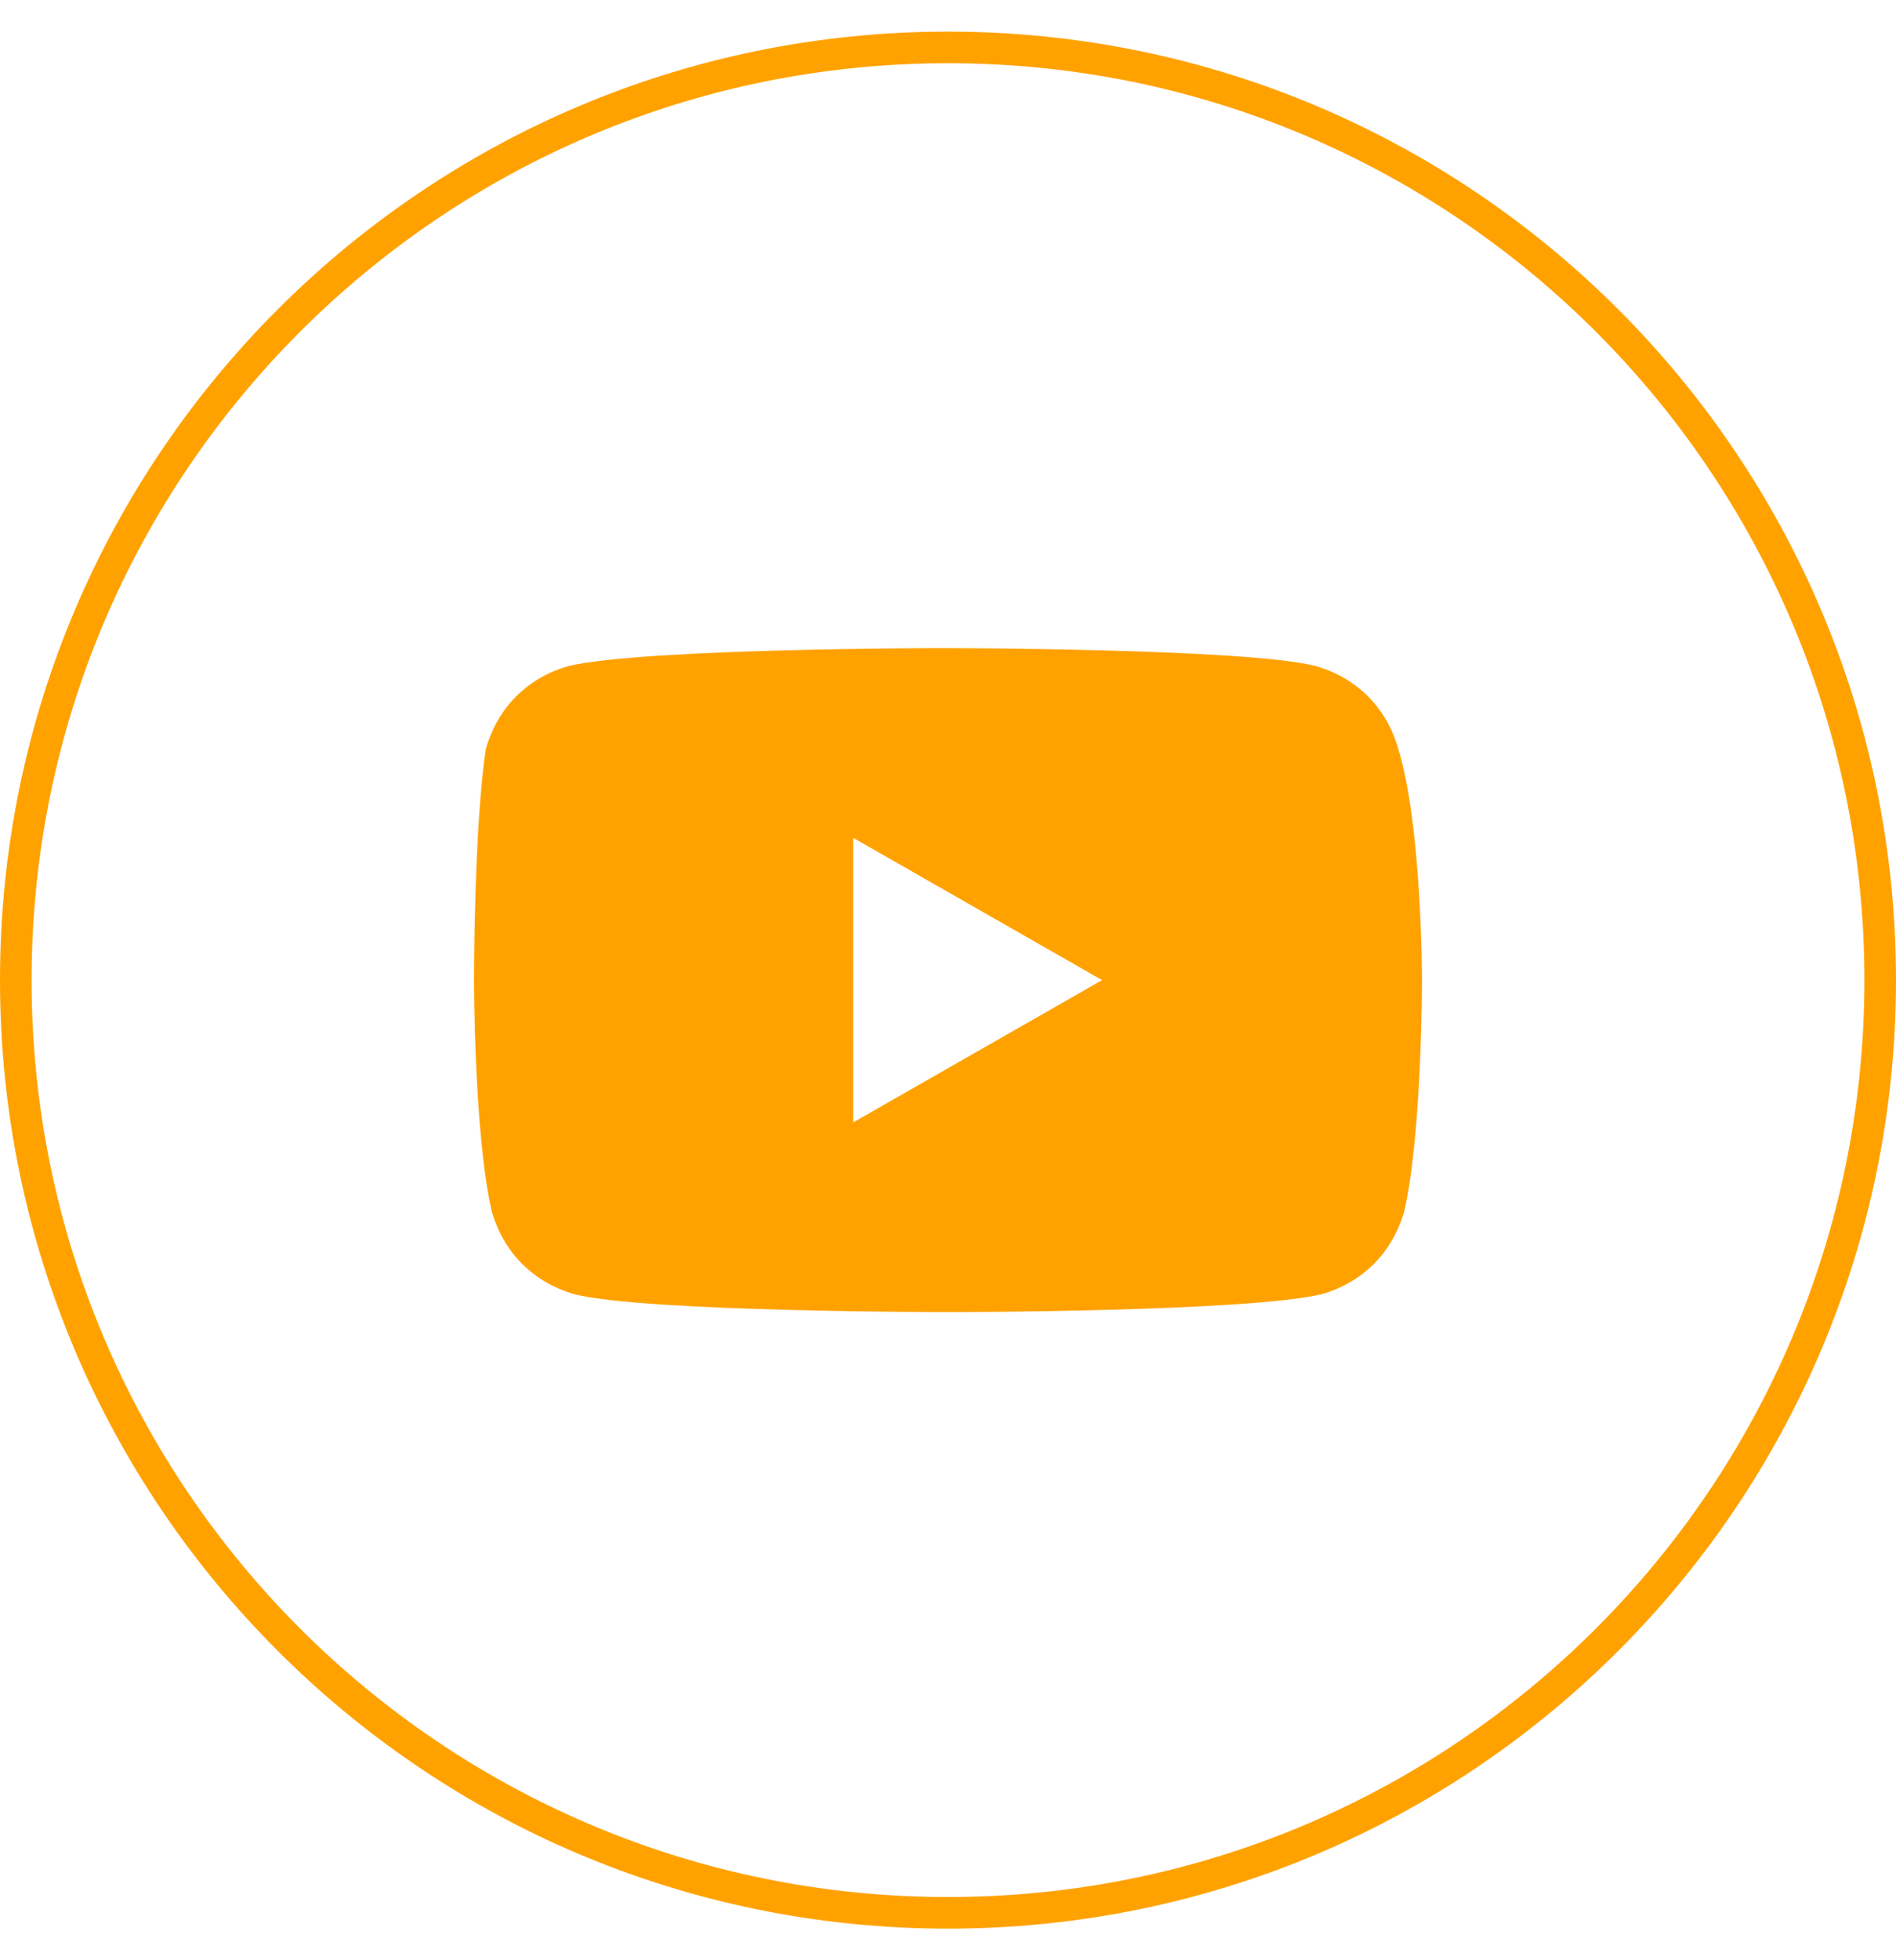
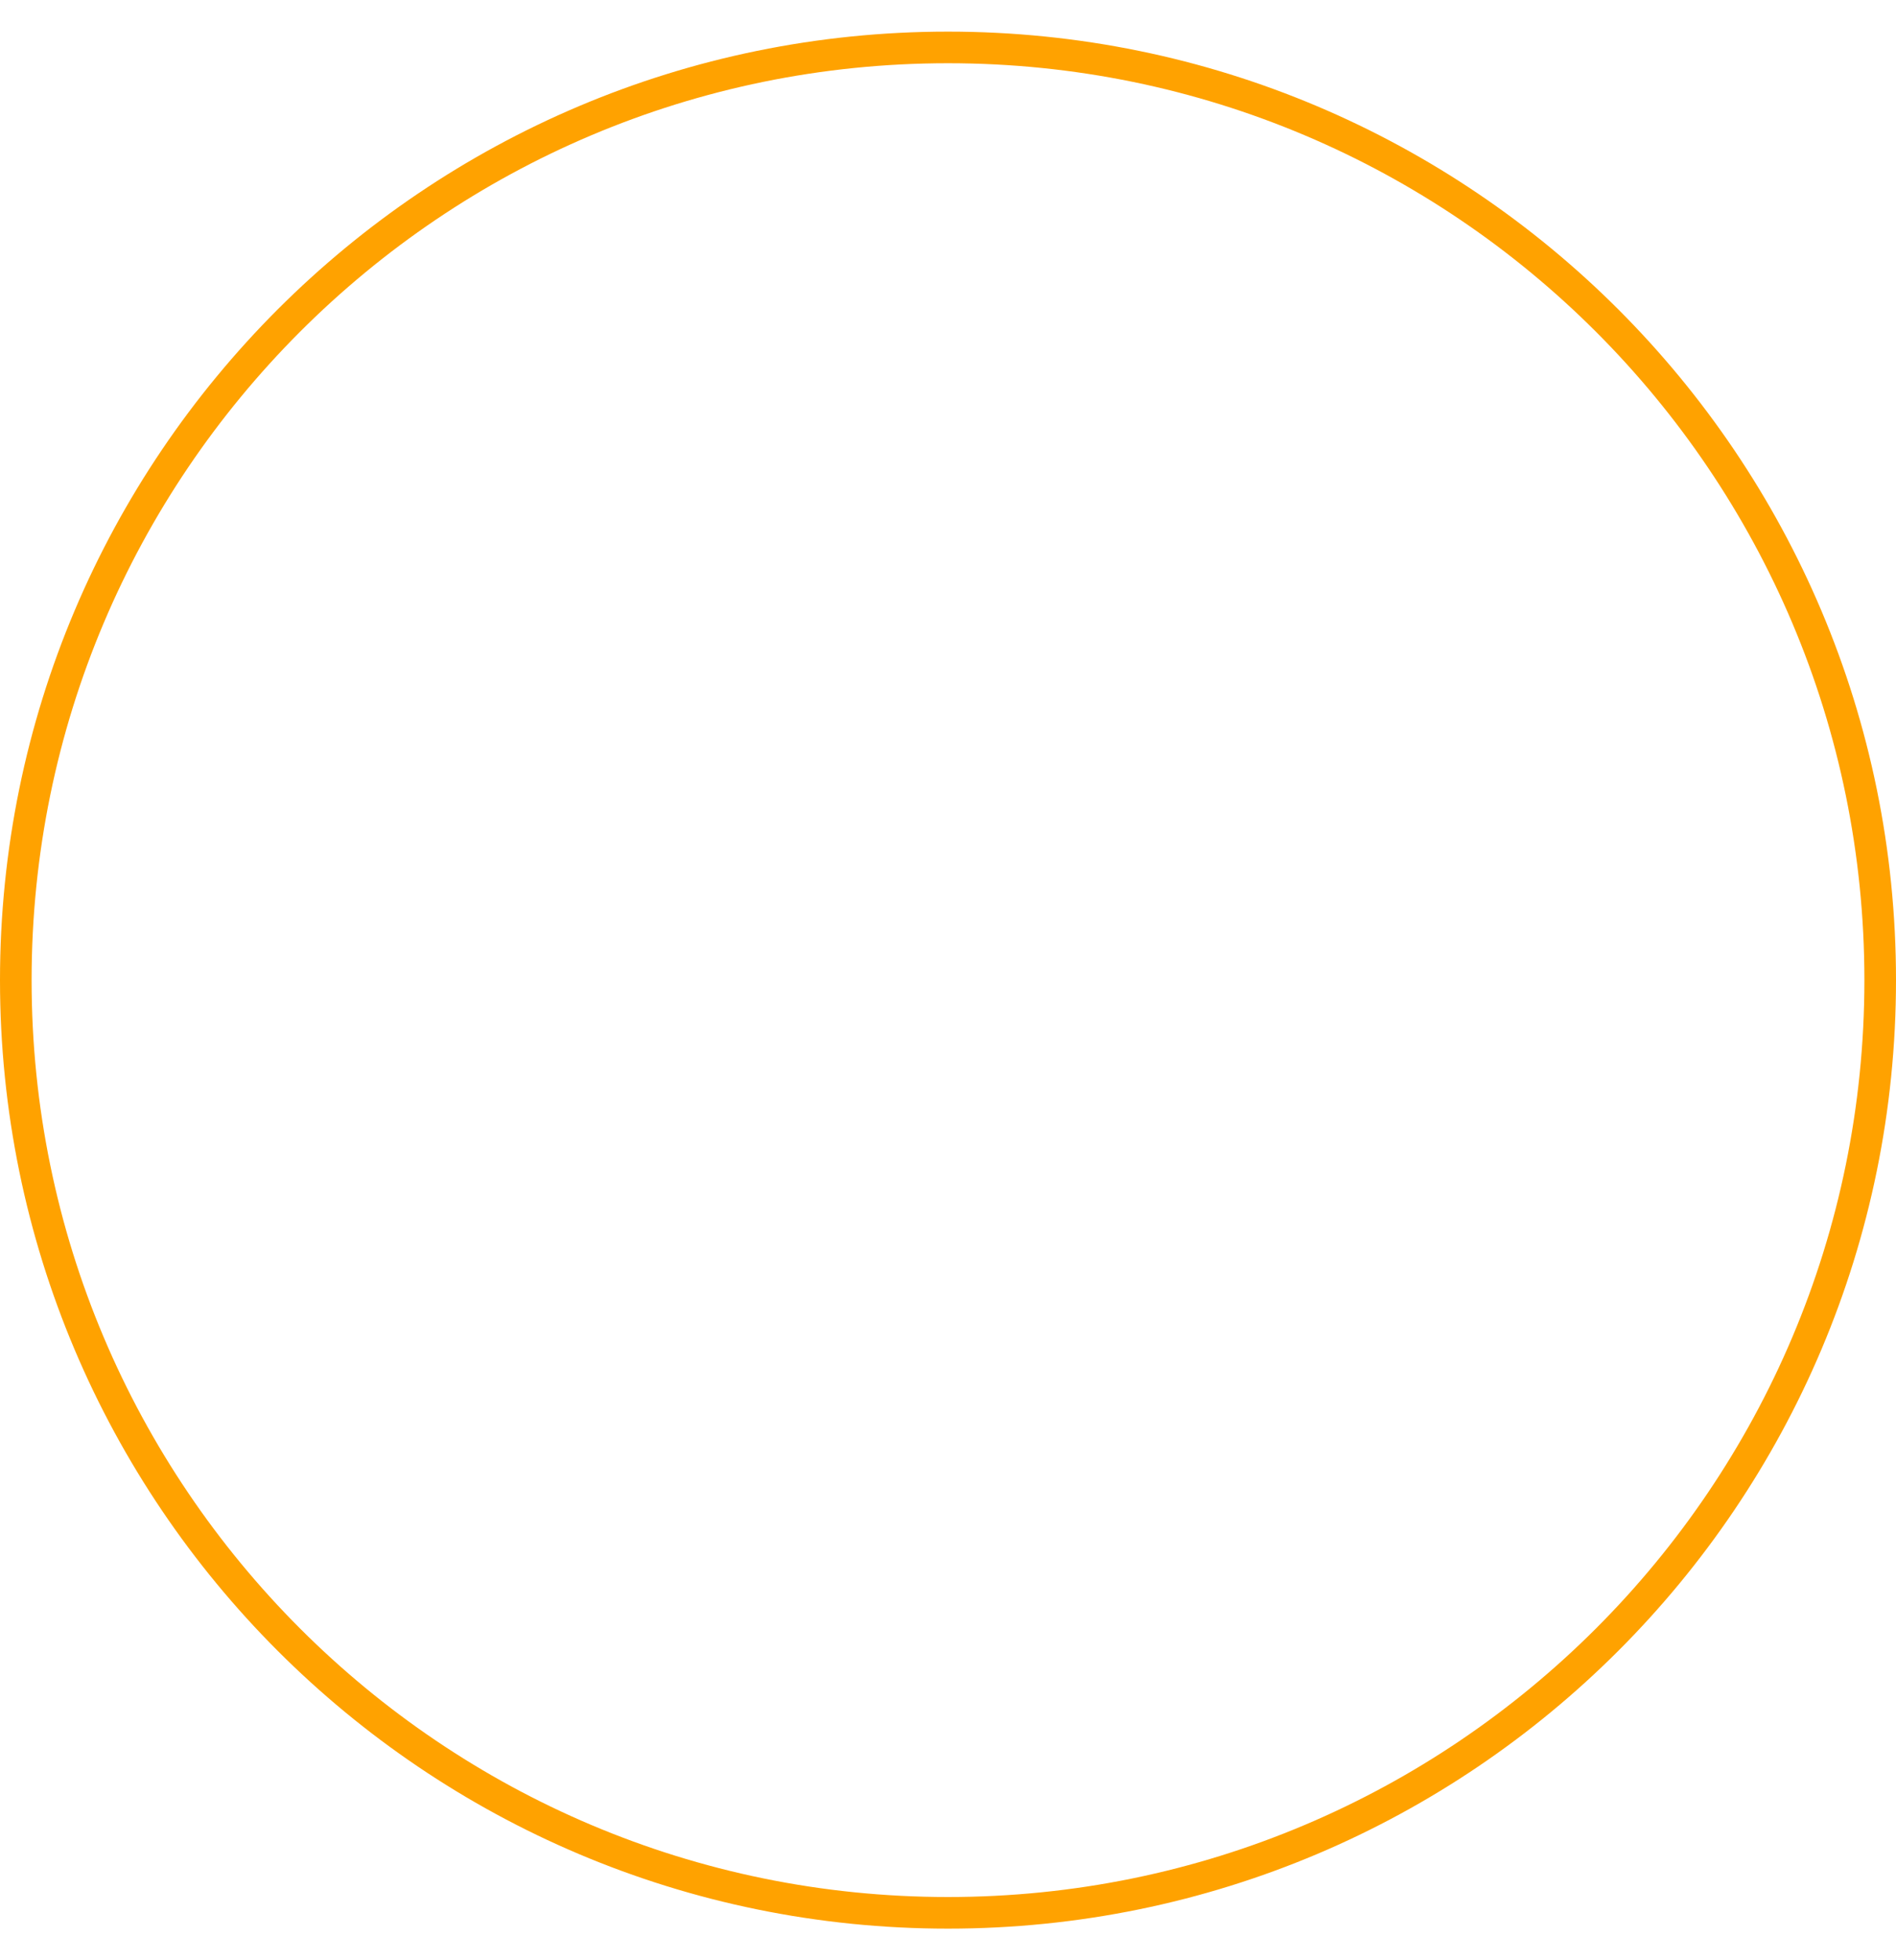
<svg xmlns="http://www.w3.org/2000/svg" width="30" height="31" viewBox="0 0 30 31" fill="none">
  <path d="M15 30.25C6.854 30.25 0.25 23.646 0.25 15.5C0.25 7.354 6.854 0.75 15 0.75C23.146 0.75 29.75 7.354 29.75 15.5C29.75 23.646 23.146 30.25 15 30.25Z" stroke="#FFA200" stroke-width="0.5" />
-   <path d="M22.125 11.844C21.938 11.188 21.469 10.719 20.812 10.531C19.688 10.25 14.906 10.25 14.906 10.25C14.906 10.25 10.219 10.25 9 10.531C8.344 10.719 7.875 11.188 7.688 11.844C7.5 13.062 7.5 15.5 7.5 15.5C7.5 15.5 7.5 17.938 7.781 19.156C7.969 19.812 8.438 20.281 9.094 20.469C10.219 20.75 15 20.75 15 20.75C15 20.75 19.688 20.75 20.906 20.469C21.562 20.281 22.031 19.812 22.219 19.156C22.5 17.938 22.5 15.5 22.5 15.5C22.5 15.5 22.5 13.062 22.125 11.844ZM13.5 17.75V13.25L17.438 15.5L13.5 17.75Z" fill="#FFA200" />
</svg>